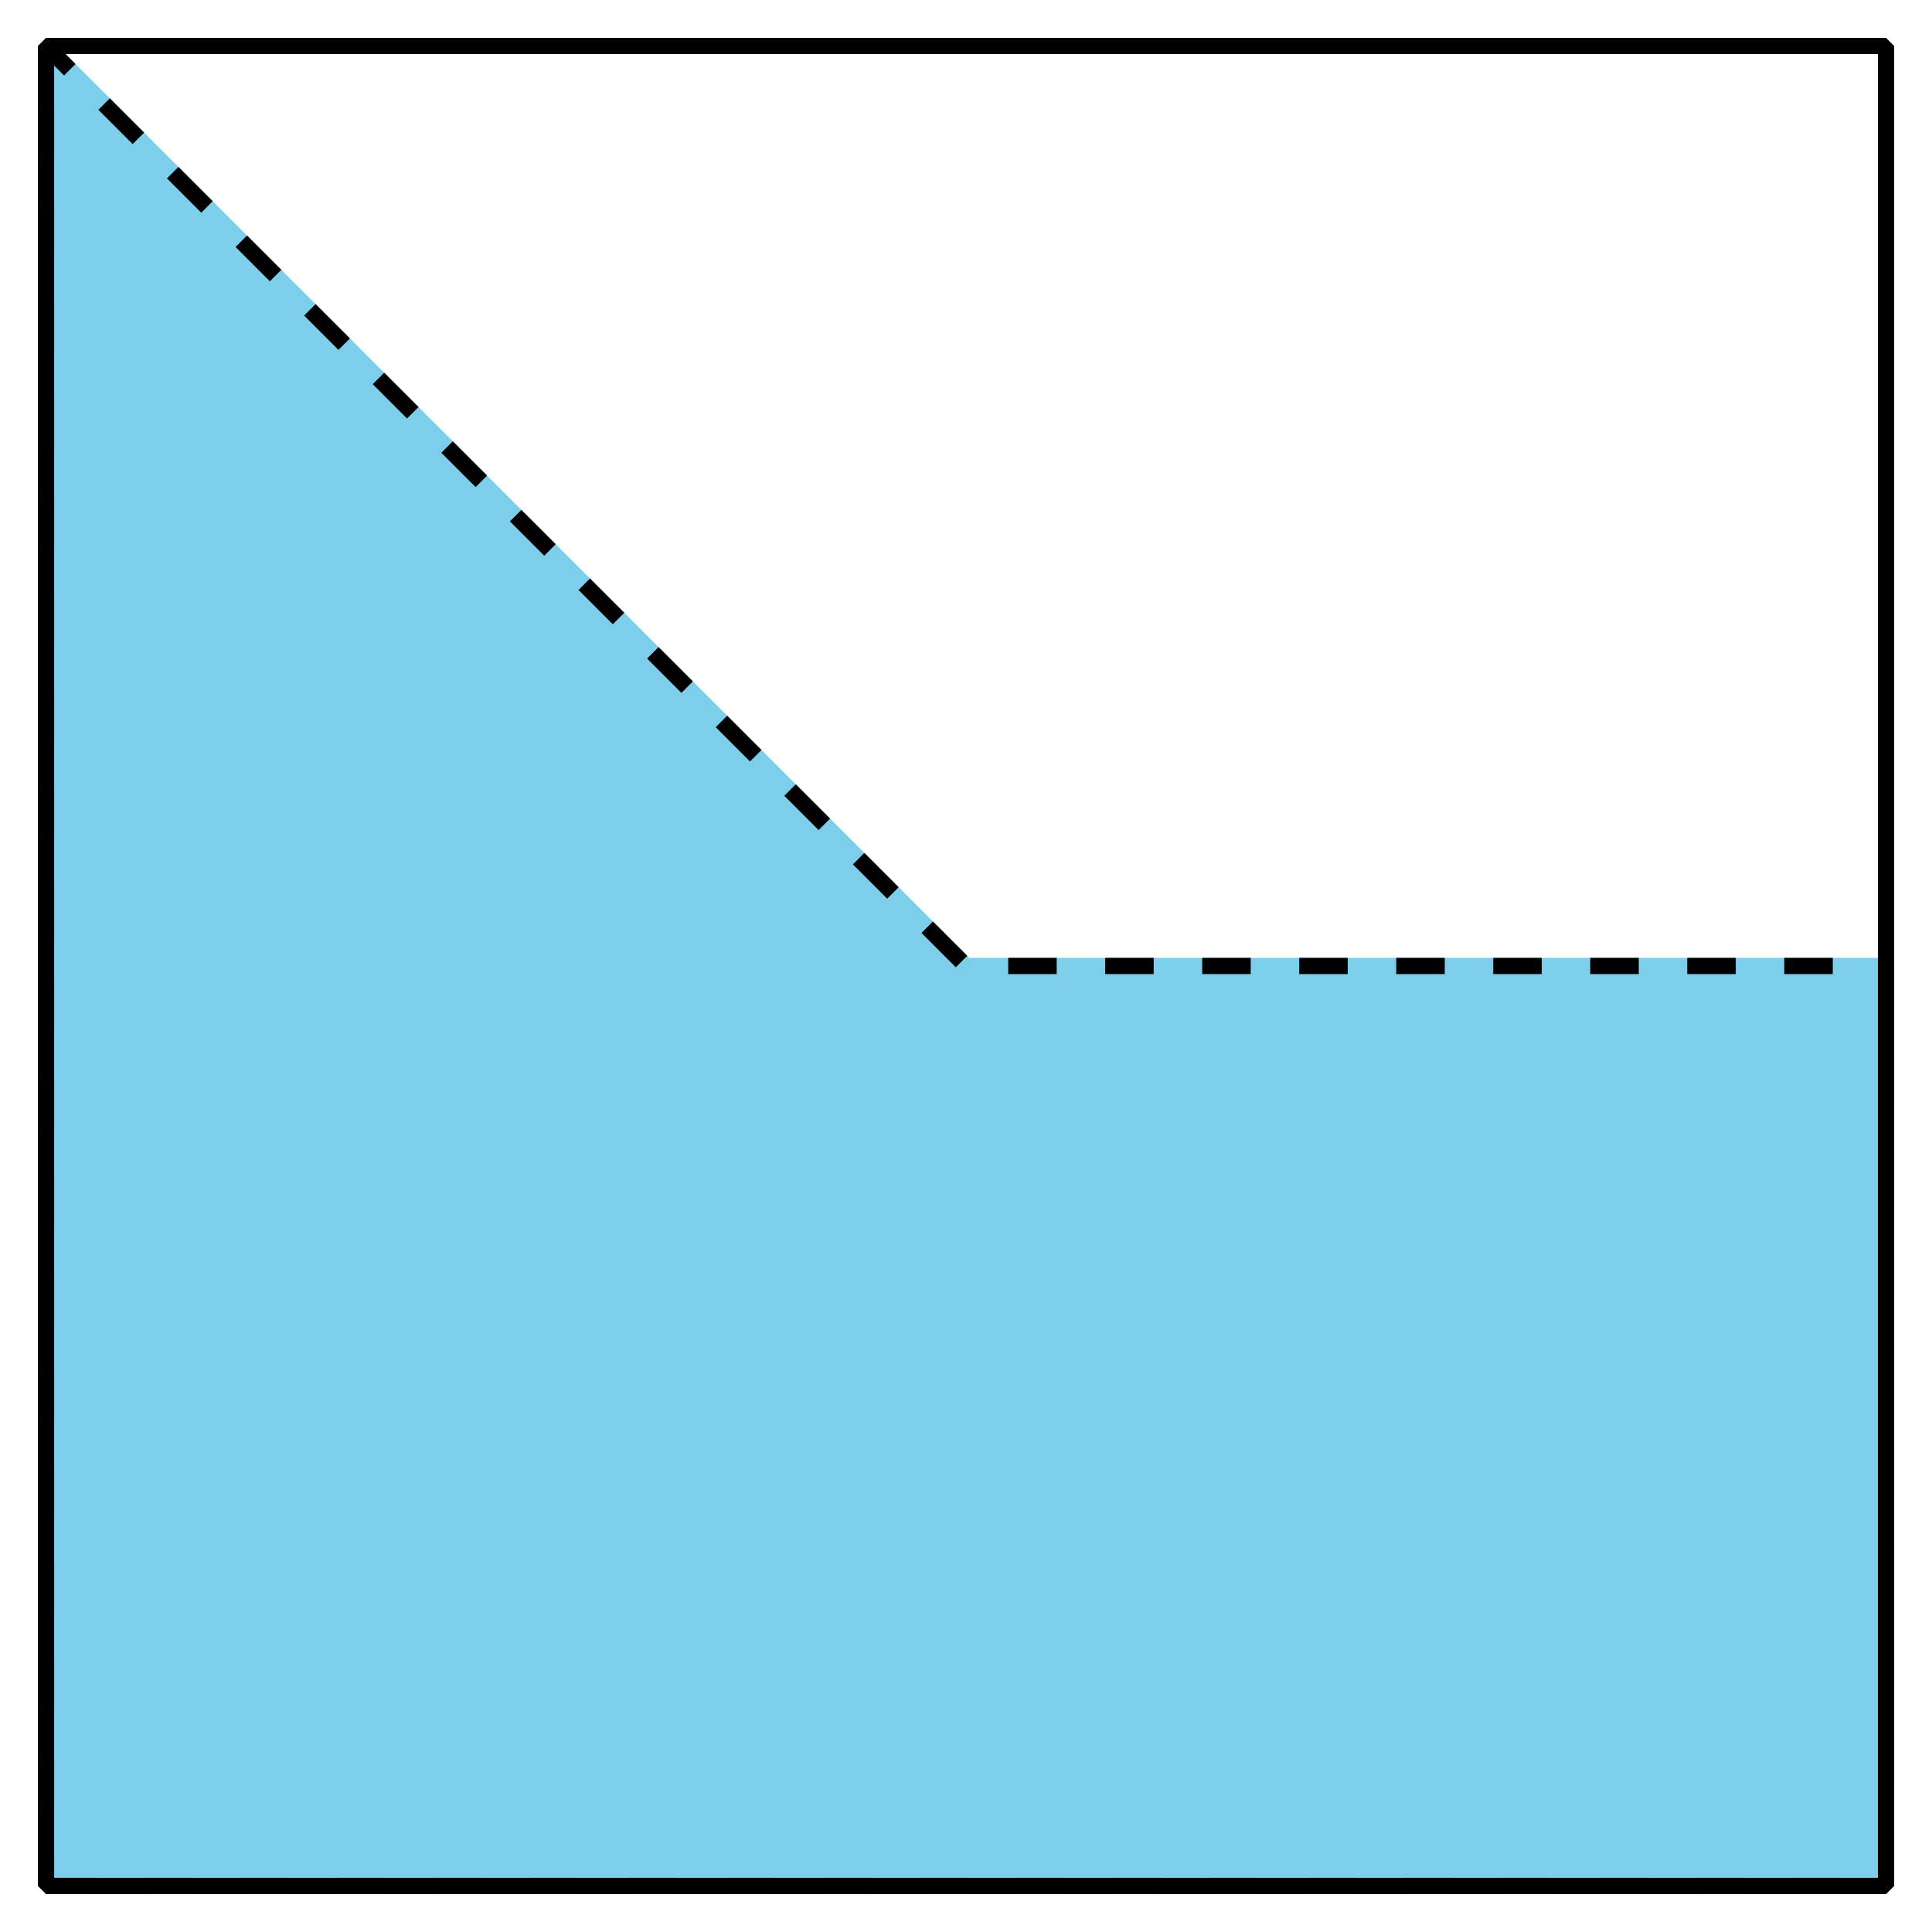
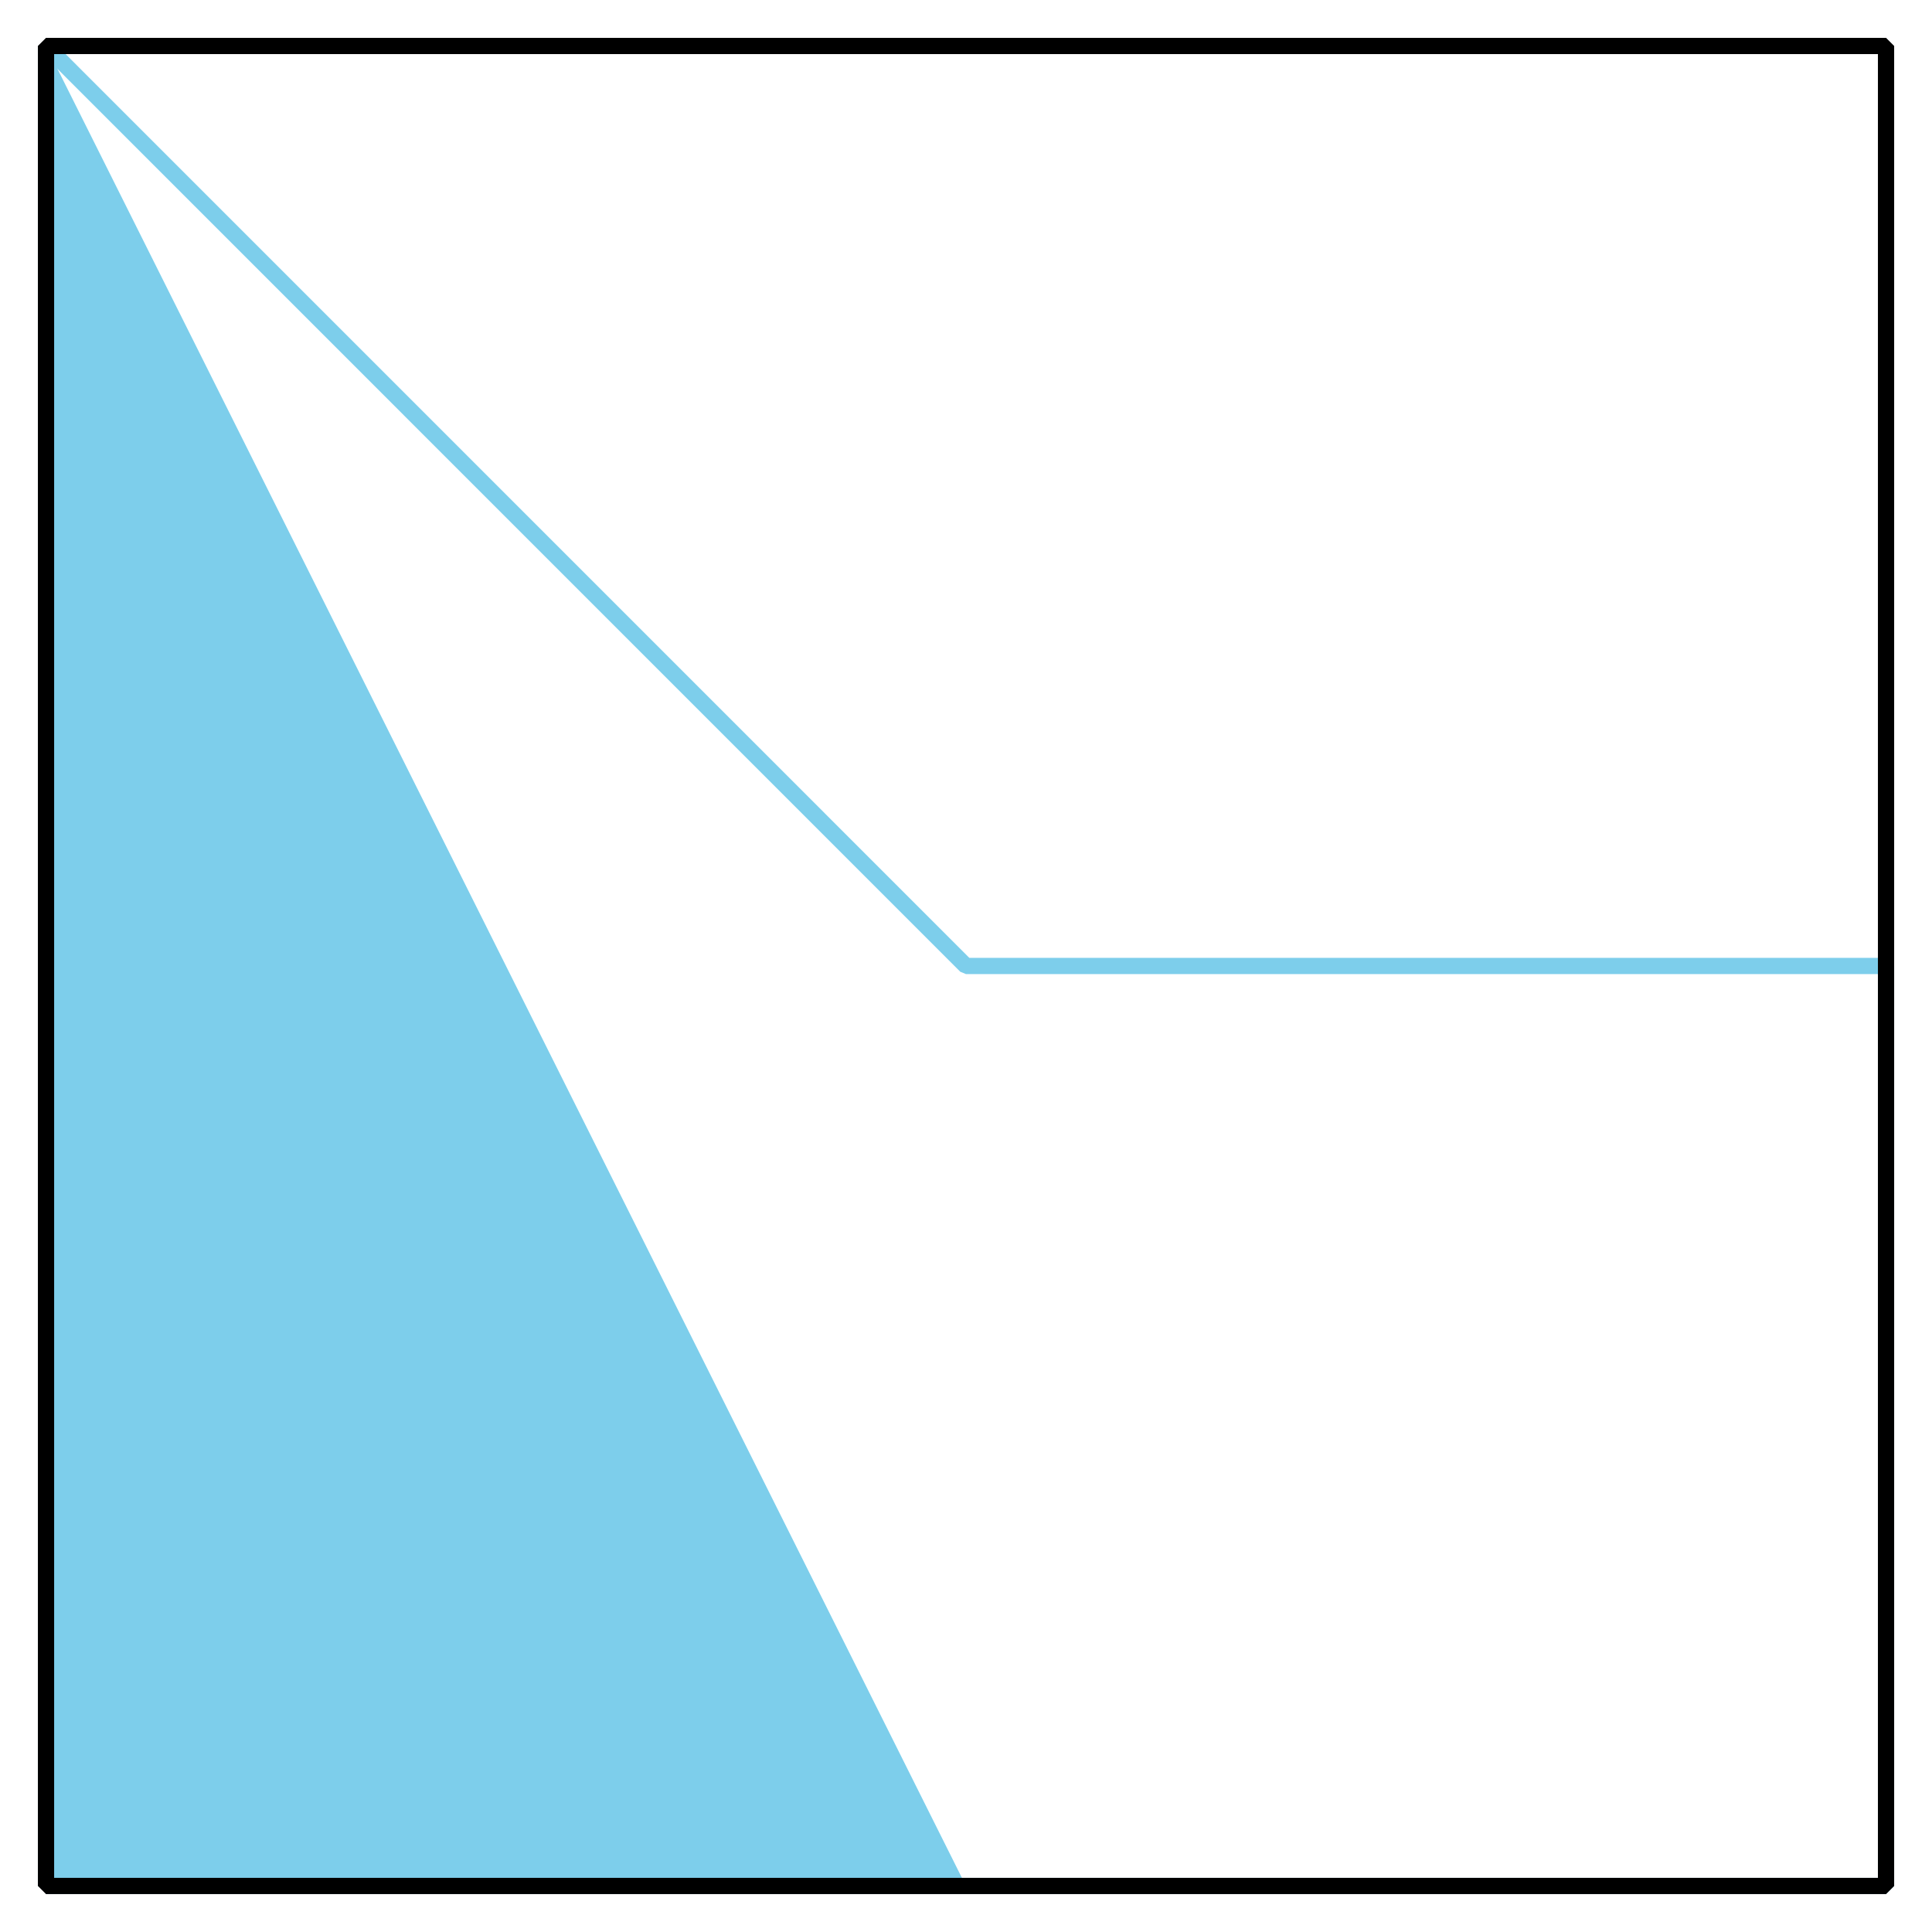
<svg xmlns="http://www.w3.org/2000/svg" height="119.055pt" version="1.1" viewBox="-72 -72 119.055 119.055" width="119.055pt">
  <defs>
    <clipPath id="clip1">
      <path d="M-72 47.055V-72H47.059V47.055ZM47.059 -72" />
    </clipPath>
  </defs>
  <g id="page1">
-     <path clip-path="url(#clip1)" d="M-69.164 44.219H44.223V-12.473H-12.473L-69.164 -69.168V44.219" fill="#7dceeb" />
+     <path clip-path="url(#clip1)" d="M-69.164 44.219H44.223H-12.473L-69.164 -69.168V44.219" fill="#7dceeb" />
    <path clip-path="url(#clip1)" d="M-69.164 44.219H44.223V-12.473H-12.473L-69.164 -69.168V44.219" fill="none" stroke="#7dceeb" stroke-linejoin="bevel" stroke-miterlimit="10.037" stroke-width="1" />
-     <path clip-path="url(#clip1)" d="M-69.164 44.219H44.223V-12.473H-12.473L-69.164 -69.168V44.219" fill="none" stroke="#000000" stroke-dasharray="2.989,2.989" stroke-linejoin="bevel" stroke-miterlimit="10.037" stroke-width="1" />
    <path clip-path="url(#clip1)" d="M-69.164 44.219V-69.168H44.223V44.219Z" fill="none" stroke="#000000" stroke-linejoin="bevel" stroke-miterlimit="10.037" stroke-width="1" />
  </g>
</svg>